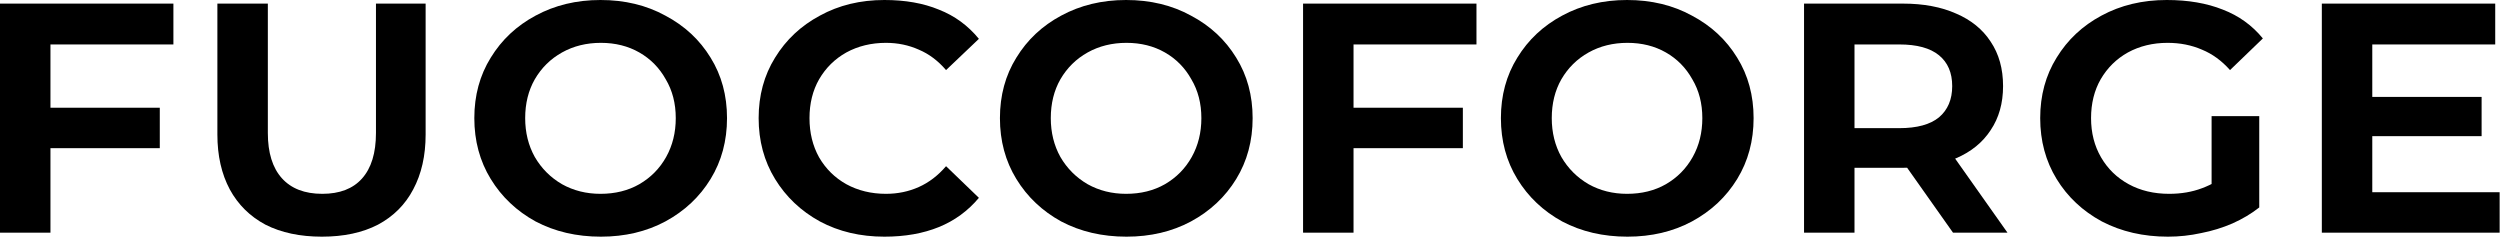
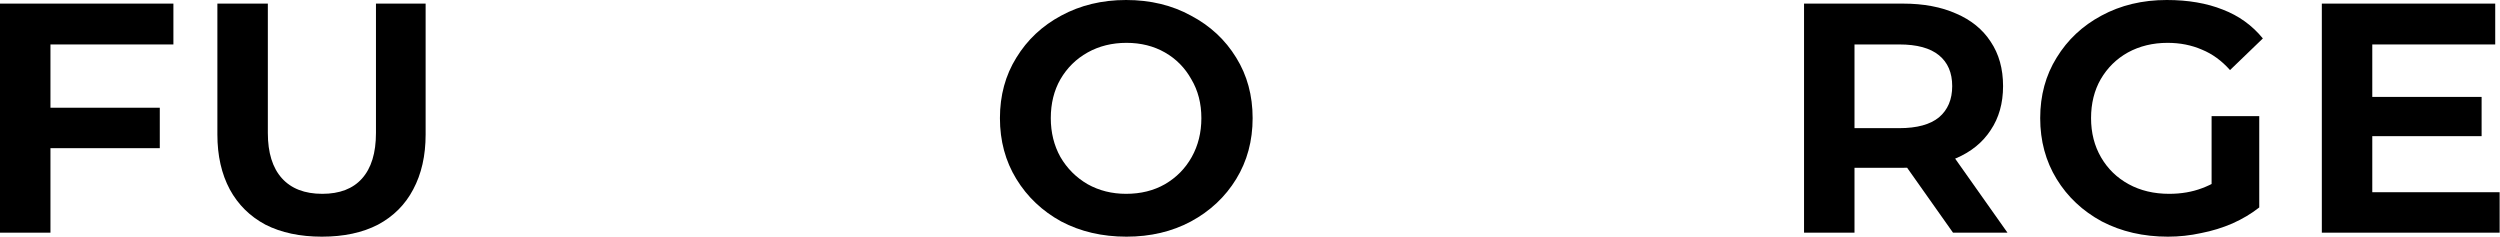
<svg xmlns="http://www.w3.org/2000/svg" width="3814" height="362" viewBox="0 0 3814 362" fill="none">
  <path d="M67.204 164.345H243.768V226.05H67.204V164.345ZM76.979 354.96H0V5.499H264.54V67.815H76.979V354.96Z" fill="black" />
  <path d="M491.096 361.069C457.697 361.069 428.983 354.96 404.952 342.741C381.329 330.115 363.204 312.193 350.578 288.978C337.952 265.354 331.639 237.454 331.639 205.278V5.499H408.618V202.834C408.618 232.974 415.746 255.986 430.001 271.871C444.257 287.756 464.825 295.698 491.707 295.698C518.181 295.698 538.342 287.959 552.19 272.482C566.446 256.597 573.573 233.381 573.573 202.834V5.499H649.331V205.278C649.331 237.454 643.018 265.354 630.391 288.978C618.173 312.193 600.251 330.115 576.628 342.741C553.005 354.96 524.494 361.069 491.096 361.069Z" fill="black" />
-   <path d="M916.691 361.069C879.627 361.069 846.433 353.331 817.107 337.853C788.189 321.969 765.38 300.382 748.681 273.093C731.982 245.804 723.632 214.849 723.632 180.229C723.632 145.609 731.982 114.858 748.681 87.976C765.38 60.687 788.189 39.304 817.107 23.827C846.433 7.942 879.424 0 916.08 0C953.144 0 986.136 7.942 1015.05 23.827C1044.38 39.304 1067.39 60.687 1084.09 87.976C1100.79 114.858 1109.14 145.609 1109.14 180.229C1109.14 214.849 1100.79 245.804 1084.09 273.093C1067.39 300.382 1044.38 321.969 1015.05 337.853C986.136 353.331 953.348 361.069 916.691 361.069ZM916.08 295.698C938.482 295.698 958.236 290.81 975.342 281.035C992.856 270.853 1006.5 257.005 1016.28 239.491C1026.05 221.977 1030.94 202.223 1030.94 180.229C1030.94 157.828 1025.85 138.074 1015.66 120.967C1005.89 103.454 992.449 89.809 975.342 80.034C958.236 70.259 938.685 65.371 916.691 65.371C894.697 65.371 874.943 70.259 857.43 80.034C839.916 89.809 826.068 103.454 815.885 120.967C806.11 138.074 801.223 157.828 801.223 180.229C801.223 202.223 806.11 221.977 815.885 239.491C826.068 257.005 839.916 270.853 857.43 281.035C874.943 290.81 894.494 295.698 916.08 295.698Z" fill="black" />
-   <path d="M1349.22 361.069C1312.56 361.069 1279.77 353.331 1250.86 337.853C1221.94 321.969 1199.13 300.382 1182.43 273.093C1165.73 245.804 1157.38 214.849 1157.38 180.229C1157.38 145.609 1165.73 114.858 1182.43 87.976C1199.13 60.687 1221.94 39.304 1250.86 23.827C1279.77 7.942 1312.56 0 1349.22 0C1380.99 0 1408.68 4.888 1432.31 14.663C1456.34 24.03 1476.7 38.897 1493.4 59.262L1443.3 106.916C1431.08 92.66 1417.24 82.274 1401.76 75.757C1386.28 68.833 1369.58 65.371 1351.66 65.371C1329.26 65.371 1309.1 70.259 1291.18 80.034C1273.66 89.809 1259.82 103.454 1249.63 120.967C1239.86 138.074 1234.97 157.828 1234.97 180.229C1234.97 202.63 1239.86 222.588 1249.63 240.102C1259.82 257.616 1273.66 271.26 1291.18 281.035C1309.1 290.81 1329.26 295.698 1351.66 295.698C1369.58 295.698 1386.28 292.236 1401.76 285.312C1417.24 278.388 1431.08 267.798 1443.3 253.543L1493.4 301.807C1476.7 321.765 1456.34 336.631 1432.31 346.406C1408.28 356.182 1380.58 361.069 1349.22 361.069Z" fill="black" />
  <path d="M1718.56 361.069C1681.49 361.069 1648.3 353.331 1618.97 337.853C1590.06 321.969 1567.25 300.382 1550.55 273.093C1533.85 245.804 1525.5 214.849 1525.5 180.229C1525.5 145.609 1533.85 114.858 1550.55 87.976C1567.25 60.687 1590.06 39.304 1618.97 23.827C1648.3 7.942 1681.29 0 1717.95 0C1755.01 0 1788 7.942 1816.92 23.827C1846.25 39.304 1869.26 60.687 1885.96 87.976C1902.66 114.858 1911.01 145.609 1911.01 180.229C1911.01 214.849 1902.66 245.804 1885.96 273.093C1869.26 300.382 1846.25 321.969 1816.92 337.853C1788 353.331 1755.21 361.069 1718.56 361.069ZM1717.95 295.698C1740.35 295.698 1760.1 290.81 1777.21 281.035C1794.72 270.853 1808.37 257.005 1818.14 239.491C1827.92 221.977 1832.81 202.223 1832.81 180.229C1832.81 157.828 1827.71 138.074 1817.53 120.967C1807.76 103.454 1794.32 89.809 1777.21 80.034C1760.1 70.259 1740.55 65.371 1718.56 65.371C1696.56 65.371 1676.81 70.259 1659.3 80.034C1641.78 89.809 1627.93 103.454 1617.75 120.967C1607.98 138.074 1603.09 157.828 1603.09 180.229C1603.09 202.223 1607.98 221.977 1617.75 239.491C1627.93 257.005 1641.78 270.853 1659.3 281.035C1676.81 290.81 1696.36 295.698 1717.95 295.698Z" fill="black" />
-   <path d="M2055.17 164.345H2231.73V226.05H2055.17V164.345ZM2064.94 354.96H1987.96V5.499H2252.5V67.815H2064.94V354.96Z" fill="black" />
-   <path d="M2482.84 361.069C2445.77 361.069 2412.58 353.331 2383.25 337.853C2354.34 321.969 2331.53 300.382 2314.83 273.093C2298.13 245.804 2289.78 214.849 2289.78 180.229C2289.78 145.609 2298.13 114.858 2314.83 87.976C2331.53 60.687 2354.34 39.304 2383.25 23.827C2412.58 7.942 2445.57 0 2482.23 0C2519.29 0 2552.28 7.942 2581.2 23.827C2610.53 39.304 2633.54 60.687 2650.24 87.976C2666.94 114.858 2675.29 145.609 2675.29 180.229C2675.29 214.849 2666.94 245.804 2650.24 273.093C2633.54 300.382 2610.53 321.969 2581.2 337.853C2552.28 353.331 2519.49 361.069 2482.84 361.069ZM2482.23 295.698C2504.63 295.698 2524.38 290.81 2541.49 281.035C2559 270.853 2572.65 257.005 2582.42 239.491C2592.2 221.977 2597.08 202.223 2597.08 180.229C2597.08 157.828 2591.99 138.074 2581.81 120.967C2572.04 103.454 2558.59 89.809 2541.49 80.034C2524.38 70.259 2504.83 65.371 2482.84 65.371C2460.84 65.371 2441.09 70.259 2423.58 80.034C2406.06 89.809 2392.21 103.454 2382.03 120.967C2372.26 138.074 2367.37 157.828 2367.37 180.229C2367.37 202.223 2372.26 221.977 2382.03 239.491C2392.21 257.005 2406.06 270.853 2423.58 281.035C2441.09 290.81 2460.64 295.698 2482.23 295.698Z" fill="black" />
  <path d="M2752.24 354.96V5.499H2903.14C2934.51 5.499 2961.59 10.59 2984.4 20.772C3007.21 30.547 3024.72 44.803 3036.94 63.538C3049.57 82.274 3055.88 104.879 3055.88 131.353C3055.88 157.42 3049.57 179.822 3036.94 198.558C3024.72 217.293 3007.21 231.549 2984.4 241.324C2961.59 251.099 2934.51 255.986 2903.14 255.986H2795.01L2829.22 222.384V354.96H2752.24ZM2979.51 354.96L2889.7 227.883H2972.79L3062.6 354.96H2979.51ZM2829.22 231.549L2801.12 195.503H2897.65C2924.53 195.503 2944.69 190.004 2958.13 179.007C2971.57 167.603 2978.29 151.718 2978.29 131.353C2978.29 110.989 2971.57 95.308 2958.13 84.311C2944.69 73.314 2924.53 67.815 2897.65 67.815H2801.12L2829.22 32.38V231.549Z" fill="black" />
  <path d="M3446.71 316.47C3434.9 325.838 3421.26 333.984 3405.78 340.908C3390.71 347.425 3374.83 352.312 3358.13 355.571C3341.43 359.236 3324.53 361.069 3307.42 361.069C3269.95 361.069 3236.35 353.331 3206.61 337.853C3177.29 321.969 3154.28 300.382 3137.58 273.093C3120.88 245.804 3112.53 214.849 3112.53 180.229C3112.53 145.609 3120.88 114.858 3137.58 87.976C3154.28 60.687 3177.08 39.304 3206 23.827C3235.33 7.942 3268.52 0 3305.59 0C3338.17 0 3366.68 4.888 3391.12 14.663C3415.56 24.03 3435.92 38.693 3452.21 58.651L3402.12 106.916C3389.49 92.66 3375.23 82.274 3359.35 75.757C3343.46 68.833 3325.95 65.371 3306.81 65.371C3284.41 65.371 3264.25 70.259 3246.32 80.034C3228.81 89.809 3214.96 103.454 3204.78 120.967C3195.01 138.074 3190.12 157.828 3190.12 180.229C3190.12 202.63 3195.21 222.588 3205.39 240.102C3215.57 257.616 3229.63 271.26 3247.55 281.035C3265.47 290.81 3286.04 295.698 3309.25 295.698C3327.58 295.698 3344.28 292.847 3359.35 287.145C3374.83 281.443 3389.29 272.889 3402.73 261.485L3446.71 316.47ZM3374.01 317.081V177.174H3446.71V316.47L3374.01 317.081Z" fill="black" />
  <path d="M3608.77 147.849H3785.94V207.722H3608.77V147.849ZM3619.15 293.254H3813.44V354.96H3542.18V5.499H3806.71V67.815H3619.15V293.254Z" fill="black" />
</svg>